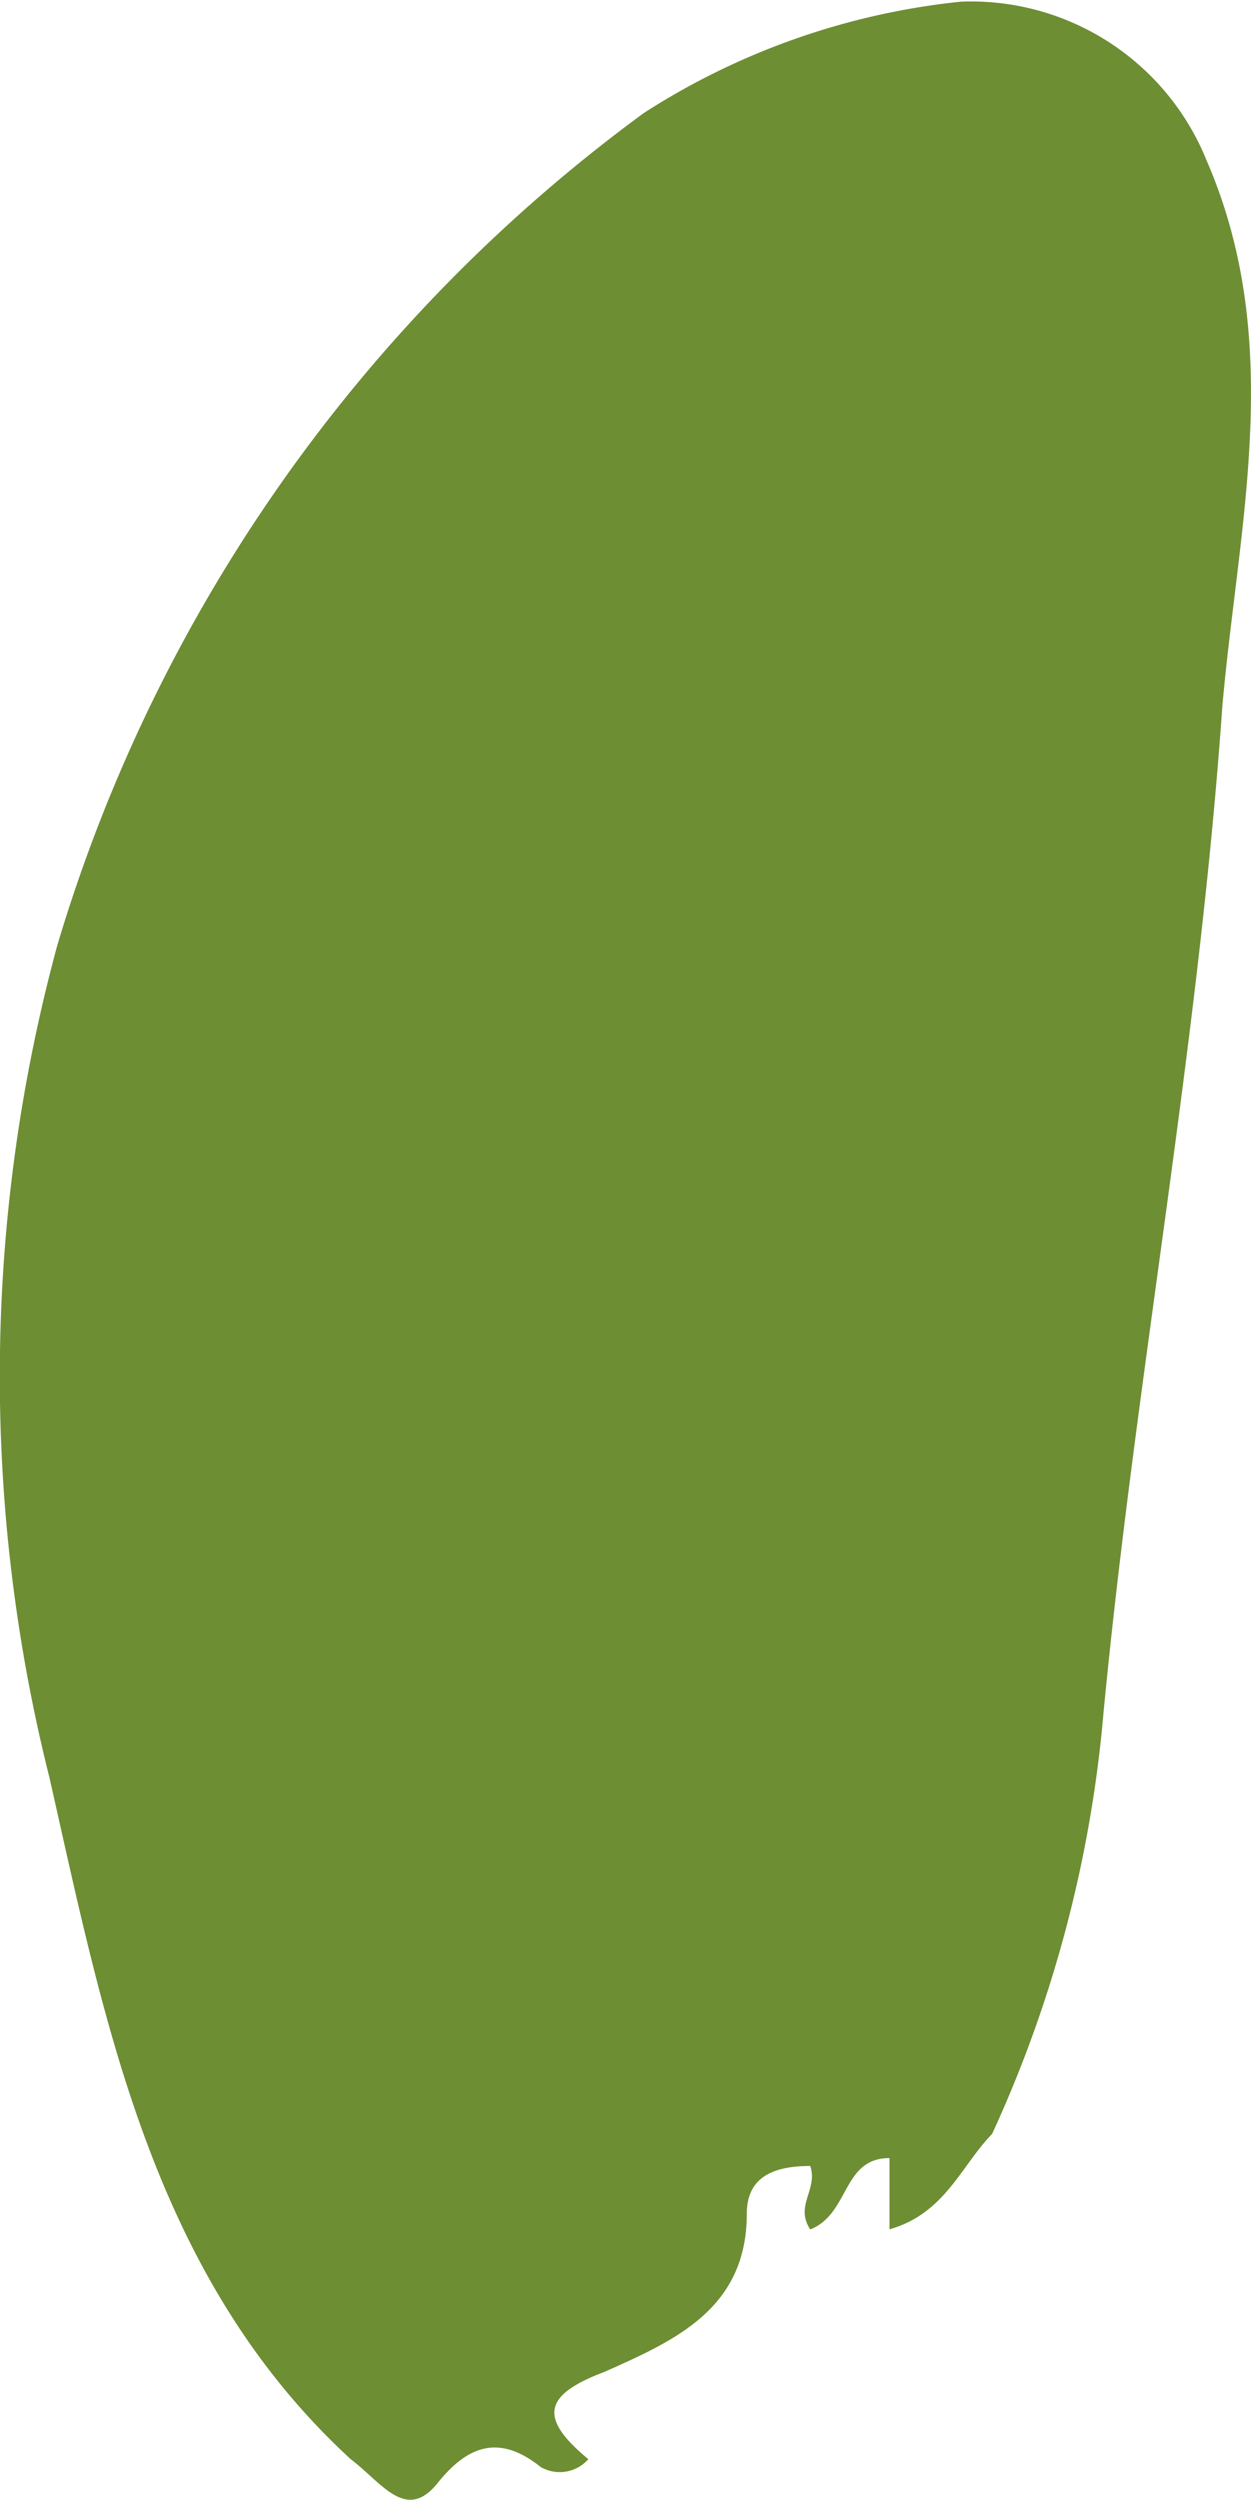
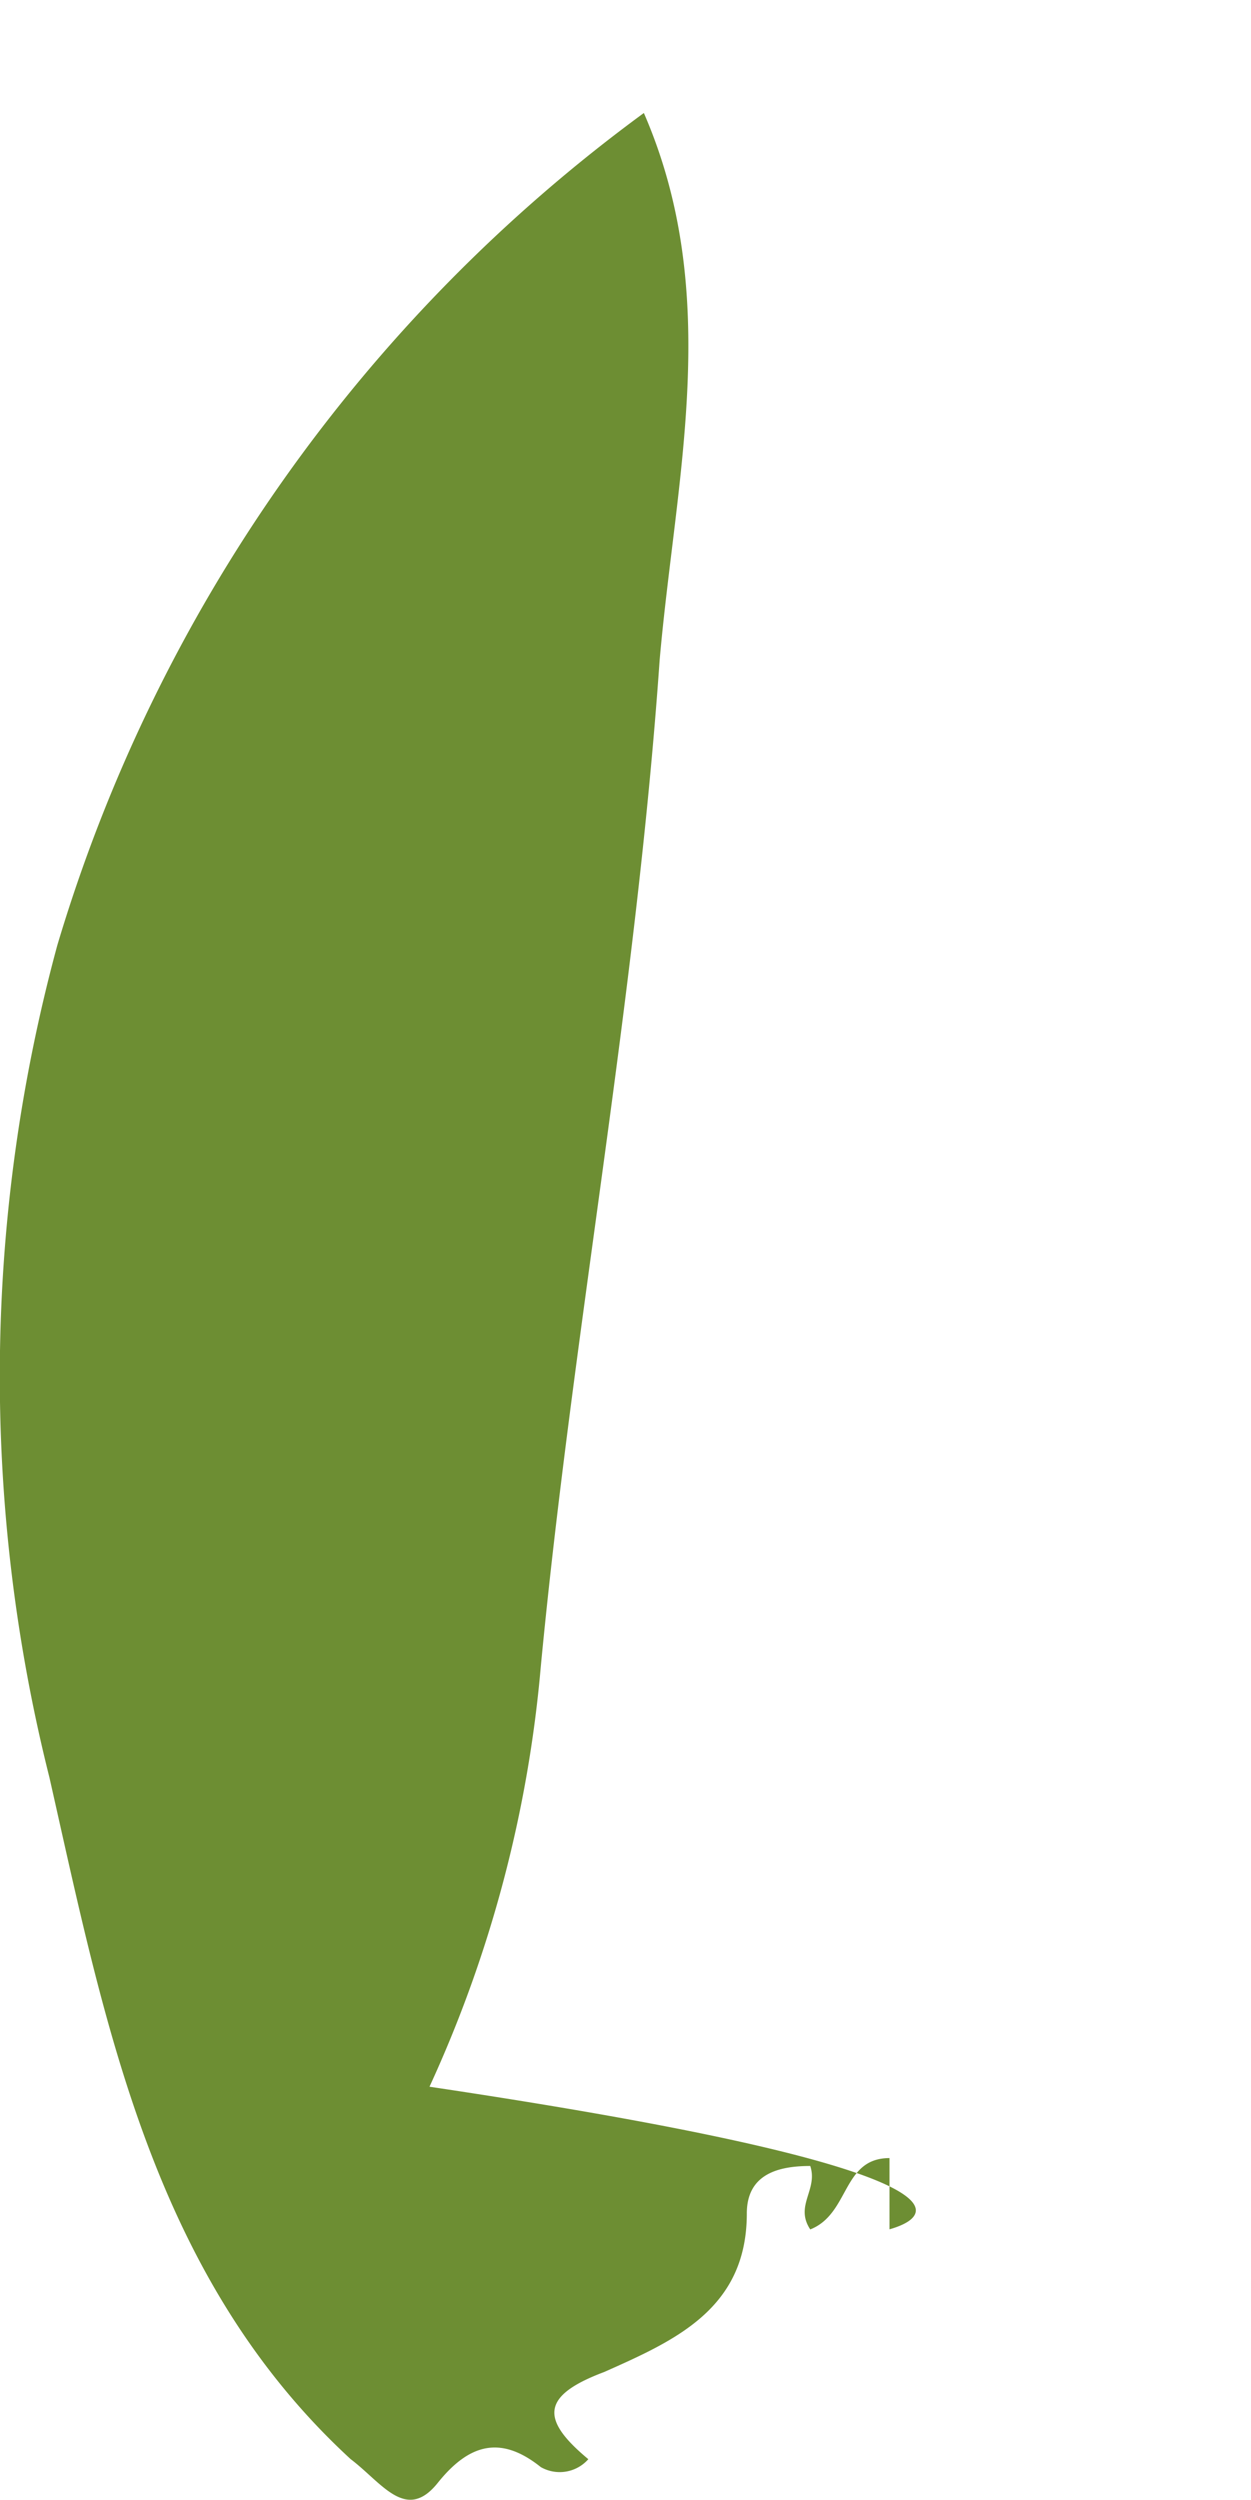
<svg xmlns="http://www.w3.org/2000/svg" width="11.24" height="22.456" viewBox="0 0 11.24 22.456">
-   <path id="路径_161" data-name="路径 161" d="M89.067,20.1V19.46c-.427,0-.356.5-.712.641-.142-.214.071-.356,0-.57-.285,0-.57.071-.57.427,0,.854-.641,1.139-1.282,1.424-.57.214-.57.427-.142.783a.343.343,0,0,1-.427.071c-.356-.285-.641-.214-.926.142s-.5,0-.783-.214c-1.78-1.638-2.207-3.916-2.706-6.123a14.779,14.779,0,0,1,.071-7.476A14.352,14.352,0,0,1,86.86,1.089a6.493,6.493,0,0,1,2.848-1,2.282,2.282,0,0,1,2.207,1.424c.712,1.638.285,3.275.142,4.913-.214,3.062-.783,6.052-1.068,9.043a11.383,11.383,0,0,1-1,3.774C89.708,19.531,89.566,19.958,89.067,20.1Z" transform="translate(-81.075 -0.074)" fill="#6d8e33" />
+   <path id="路径_161" data-name="路径 161" d="M89.067,20.1V19.46c-.427,0-.356.5-.712.641-.142-.214.071-.356,0-.57-.285,0-.57.071-.57.427,0,.854-.641,1.139-1.282,1.424-.57.214-.57.427-.142.783a.343.343,0,0,1-.427.071c-.356-.285-.641-.214-.926.142s-.5,0-.783-.214c-1.78-1.638-2.207-3.916-2.706-6.123a14.779,14.779,0,0,1,.071-7.476A14.352,14.352,0,0,1,86.86,1.089c.712,1.638.285,3.275.142,4.913-.214,3.062-.783,6.052-1.068,9.043a11.383,11.383,0,0,1-1,3.774C89.708,19.531,89.566,19.958,89.067,20.1Z" transform="translate(-81.075 -0.074)" fill="#6d8e33" />
</svg>